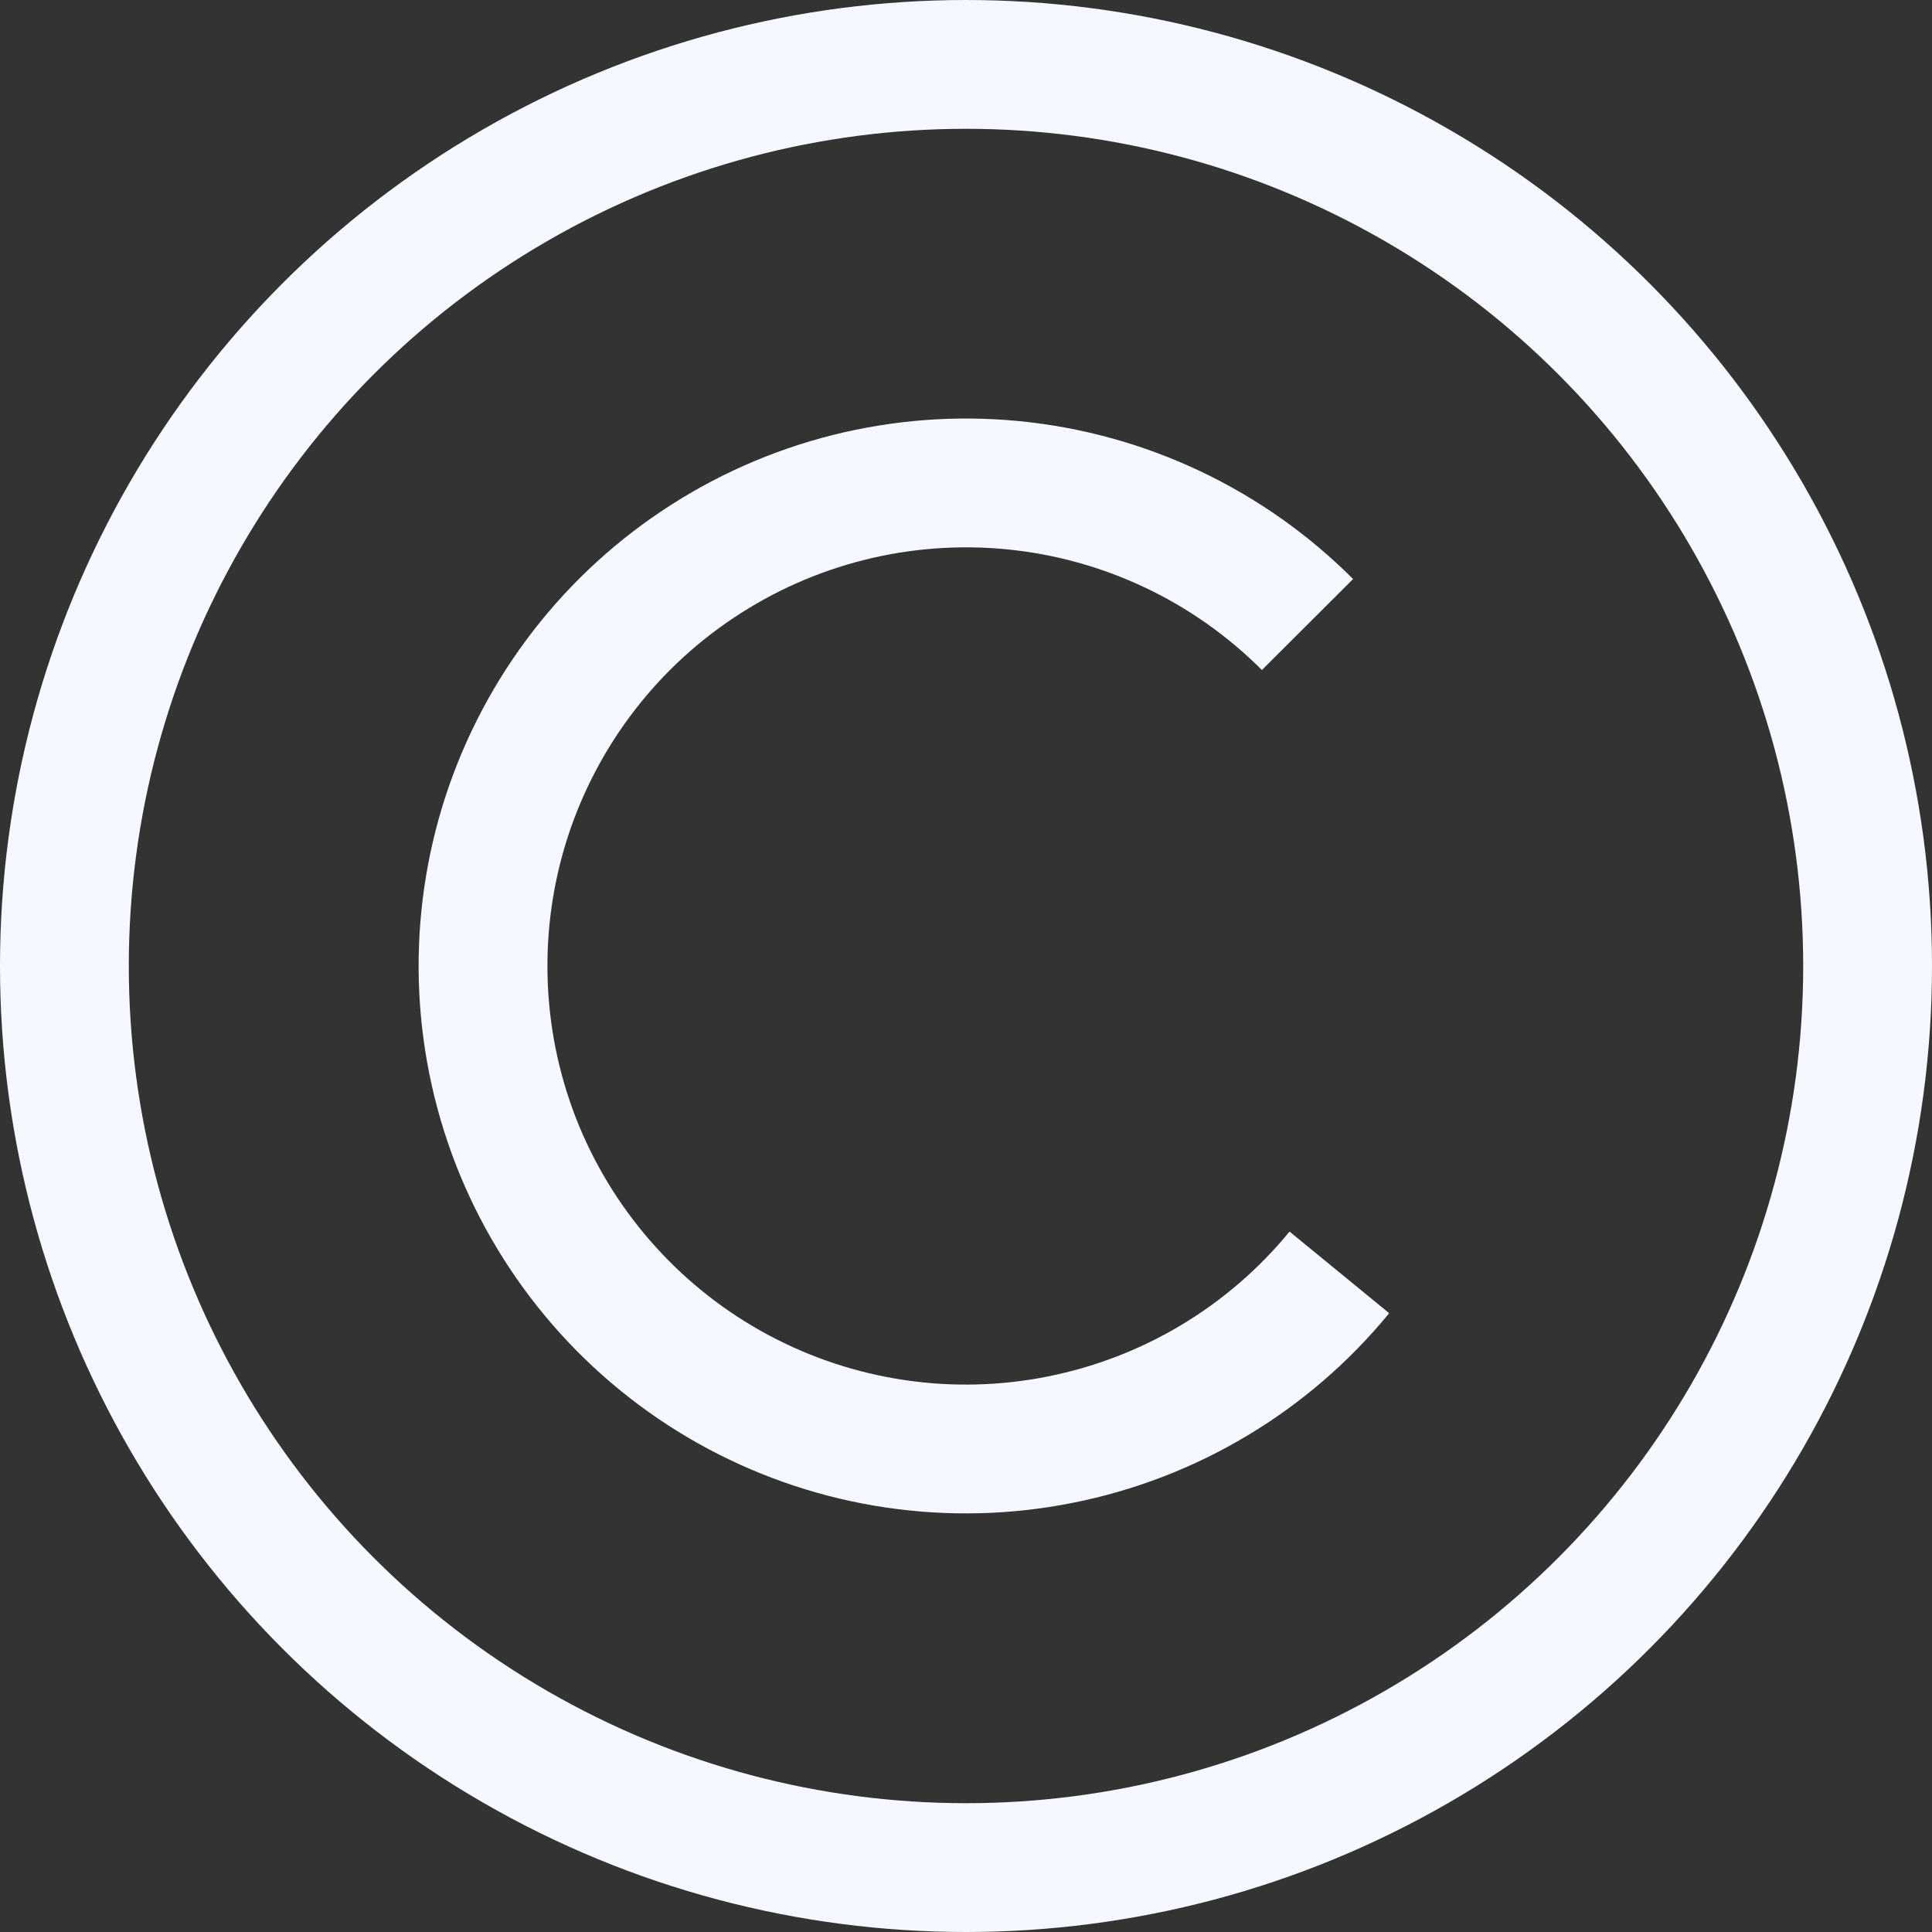
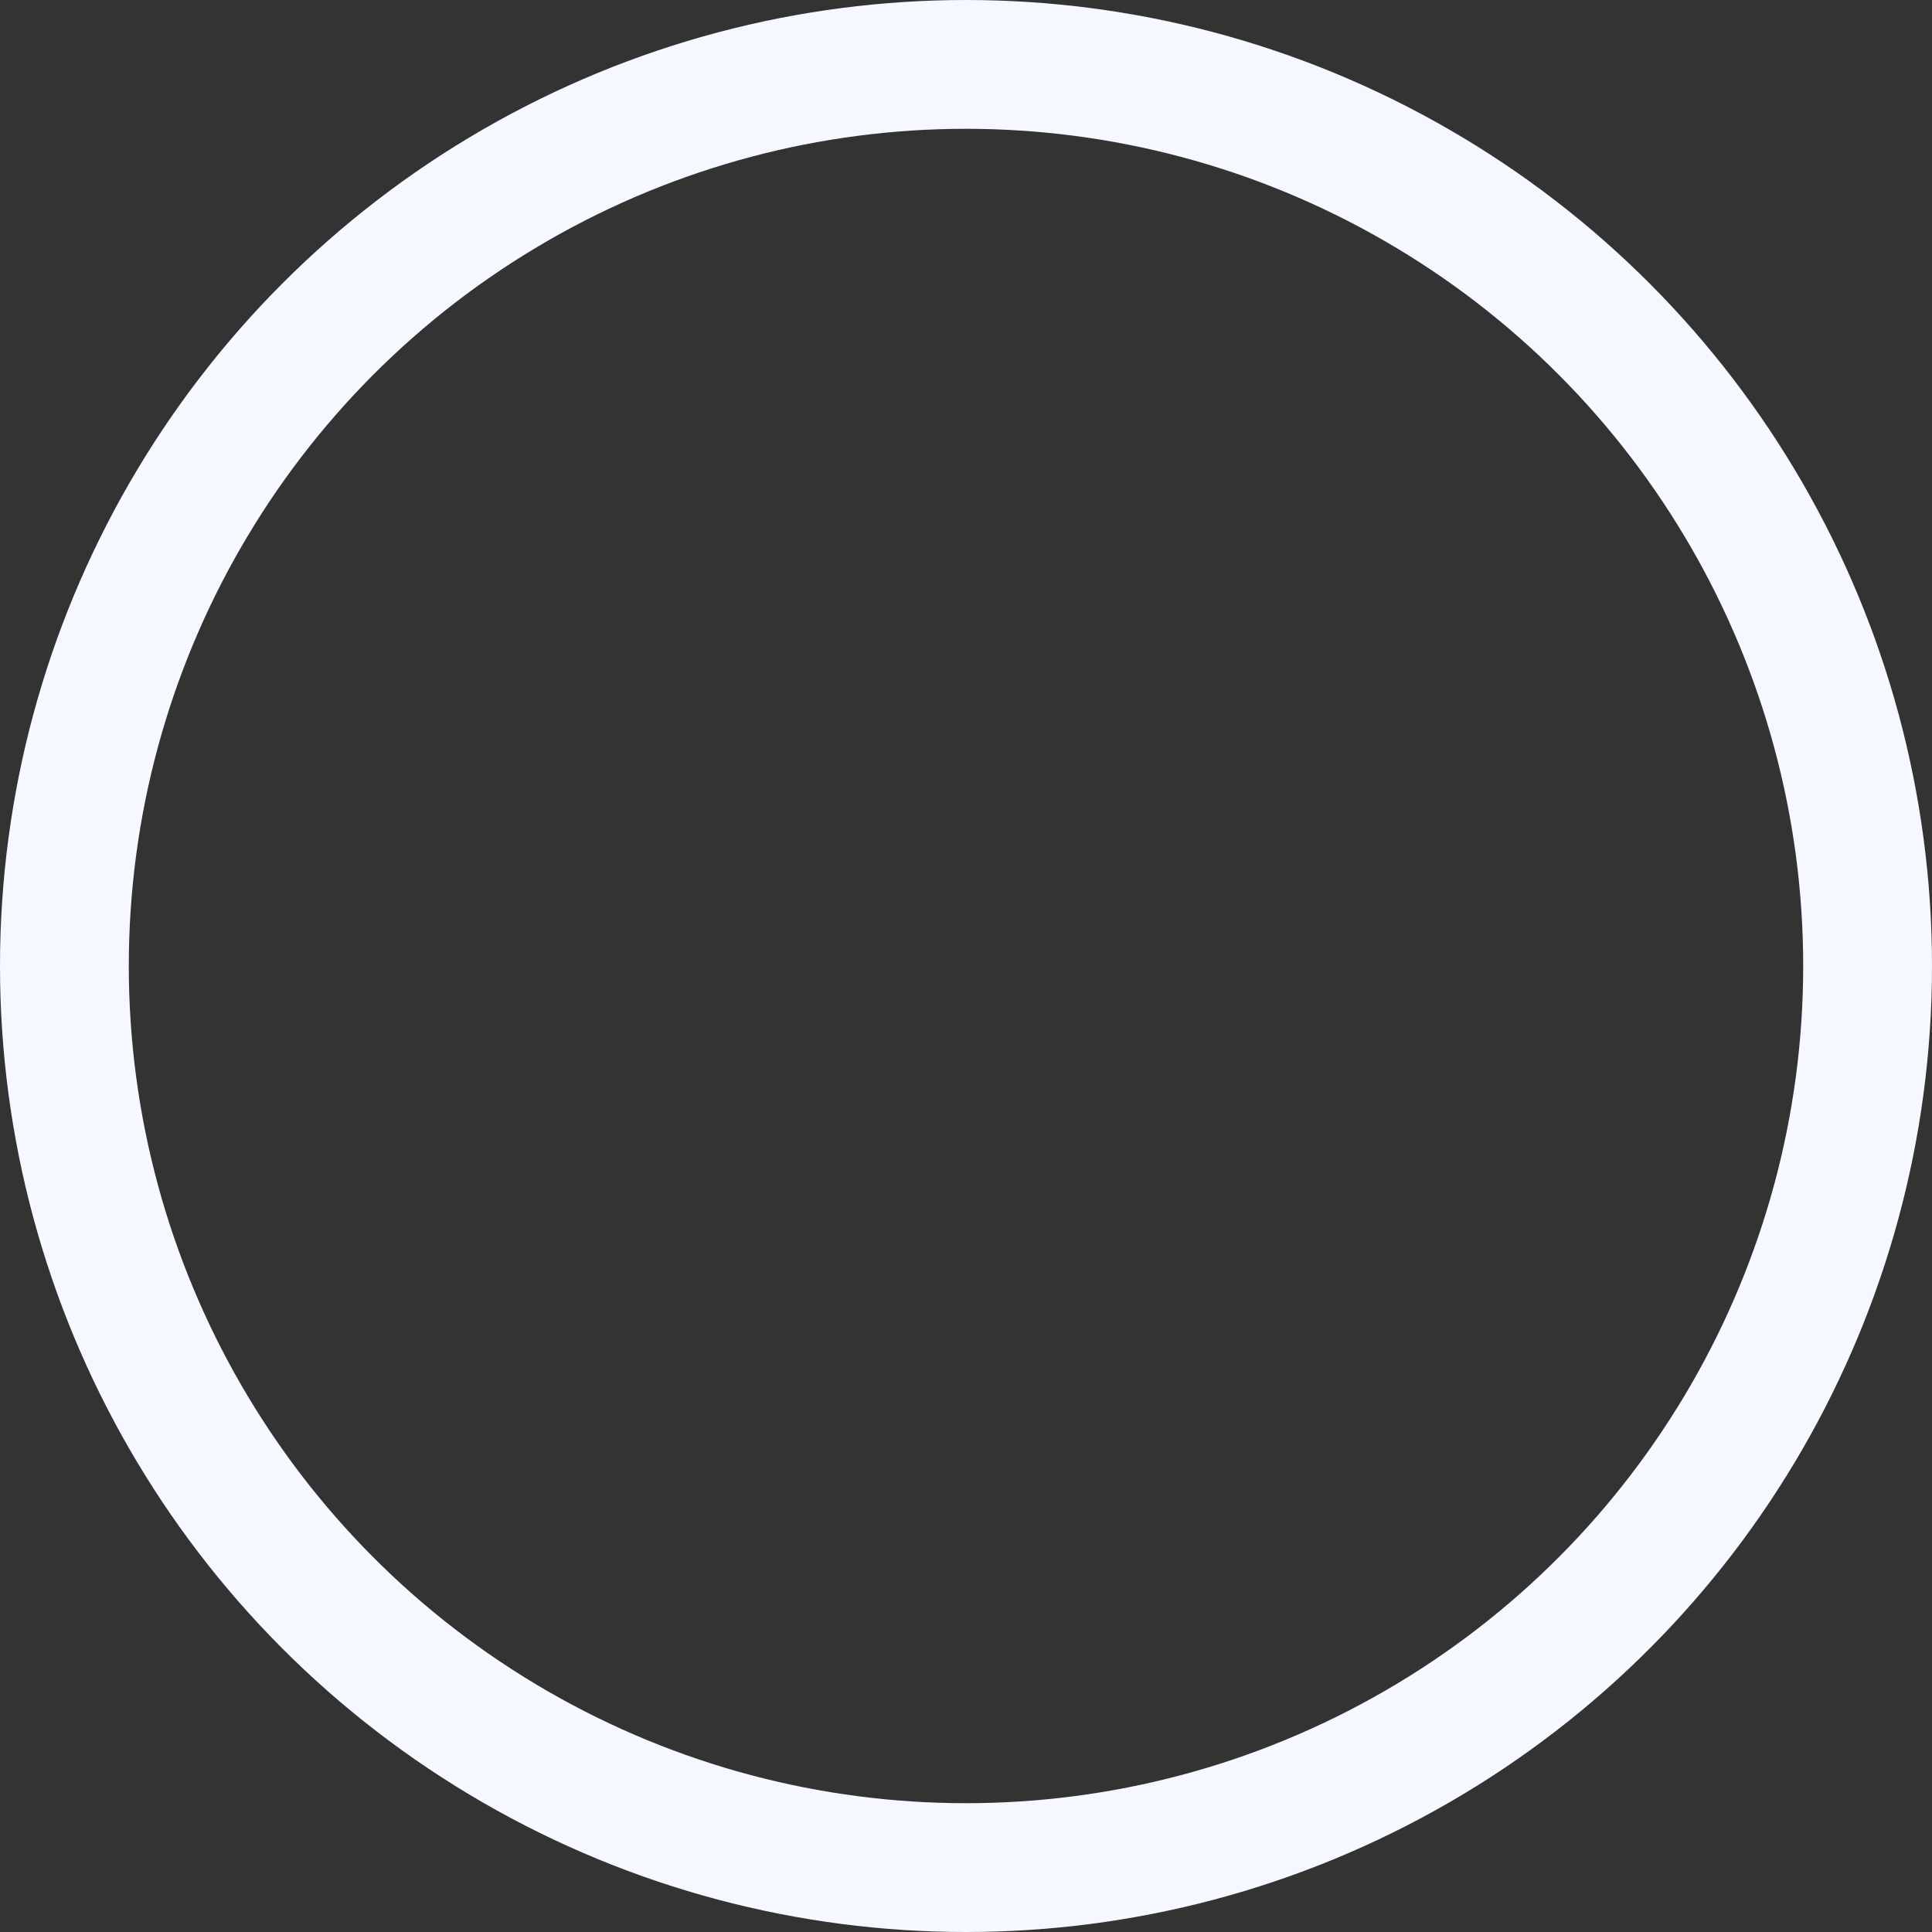
<svg xmlns="http://www.w3.org/2000/svg" width="12" height="12" viewBox="0 0 12 12" fill="none">
  <rect x="0" y="0" width="12" height="12" fill="#333333" stroke="none" />
  <circle cx="6" cy="6" r="5.6" stroke="#F5F9FF" stroke-width="0.8" />
-   <path d="M8.319 7.903C7.879 8.44 7.266 8.807 6.585 8.942C5.905 9.078 5.198 8.973 4.586 8.646C3.974 8.319 3.494 7.789 3.228 7.148C2.963 6.507 2.928 5.793 3.129 5.129C3.331 4.465 3.756 3.891 4.333 3.506C4.91 3.12 5.603 2.946 6.294 3.014C6.985 3.082 7.631 3.388 8.121 3.879" stroke="#F5F9FF" stroke-width="0.8" />
</svg>